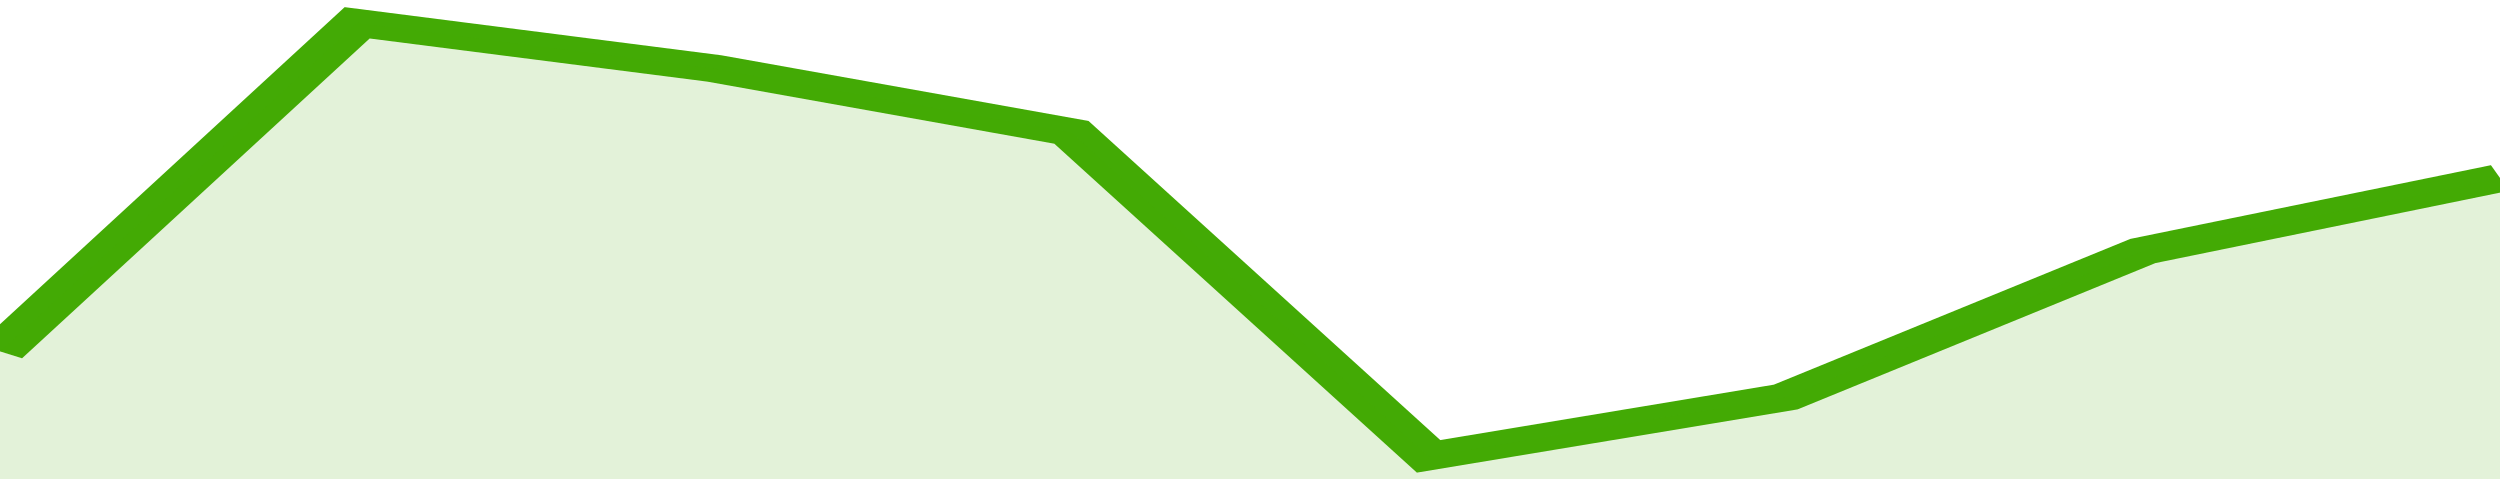
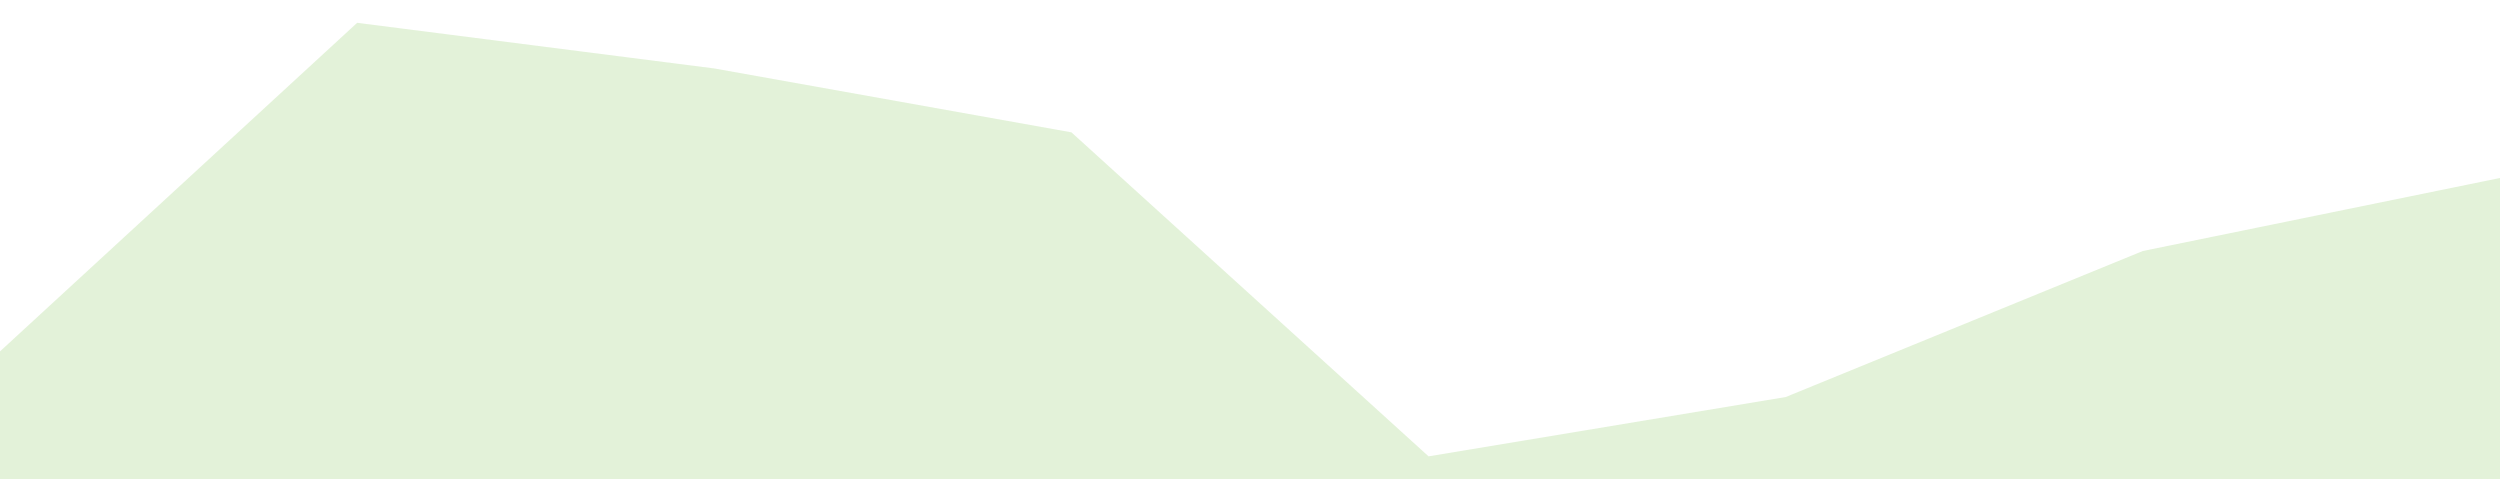
<svg xmlns="http://www.w3.org/2000/svg" viewBox="0 0 294 105" width="120" height="23" preserveAspectRatio="none">
-   <polyline fill="none" stroke="#43AA05" stroke-width="6" points="0, 77 42, 5 84, 15 126, 29 168, 100 210, 87 252, 55 294, 39 294, 39 "> </polyline>
  <polygon fill="#43AA05" opacity="0.15" points="0, 105 0, 77 42, 5 84, 15 126, 29 168, 100 210, 87 252, 55 294, 39 294, 105 " />
</svg>